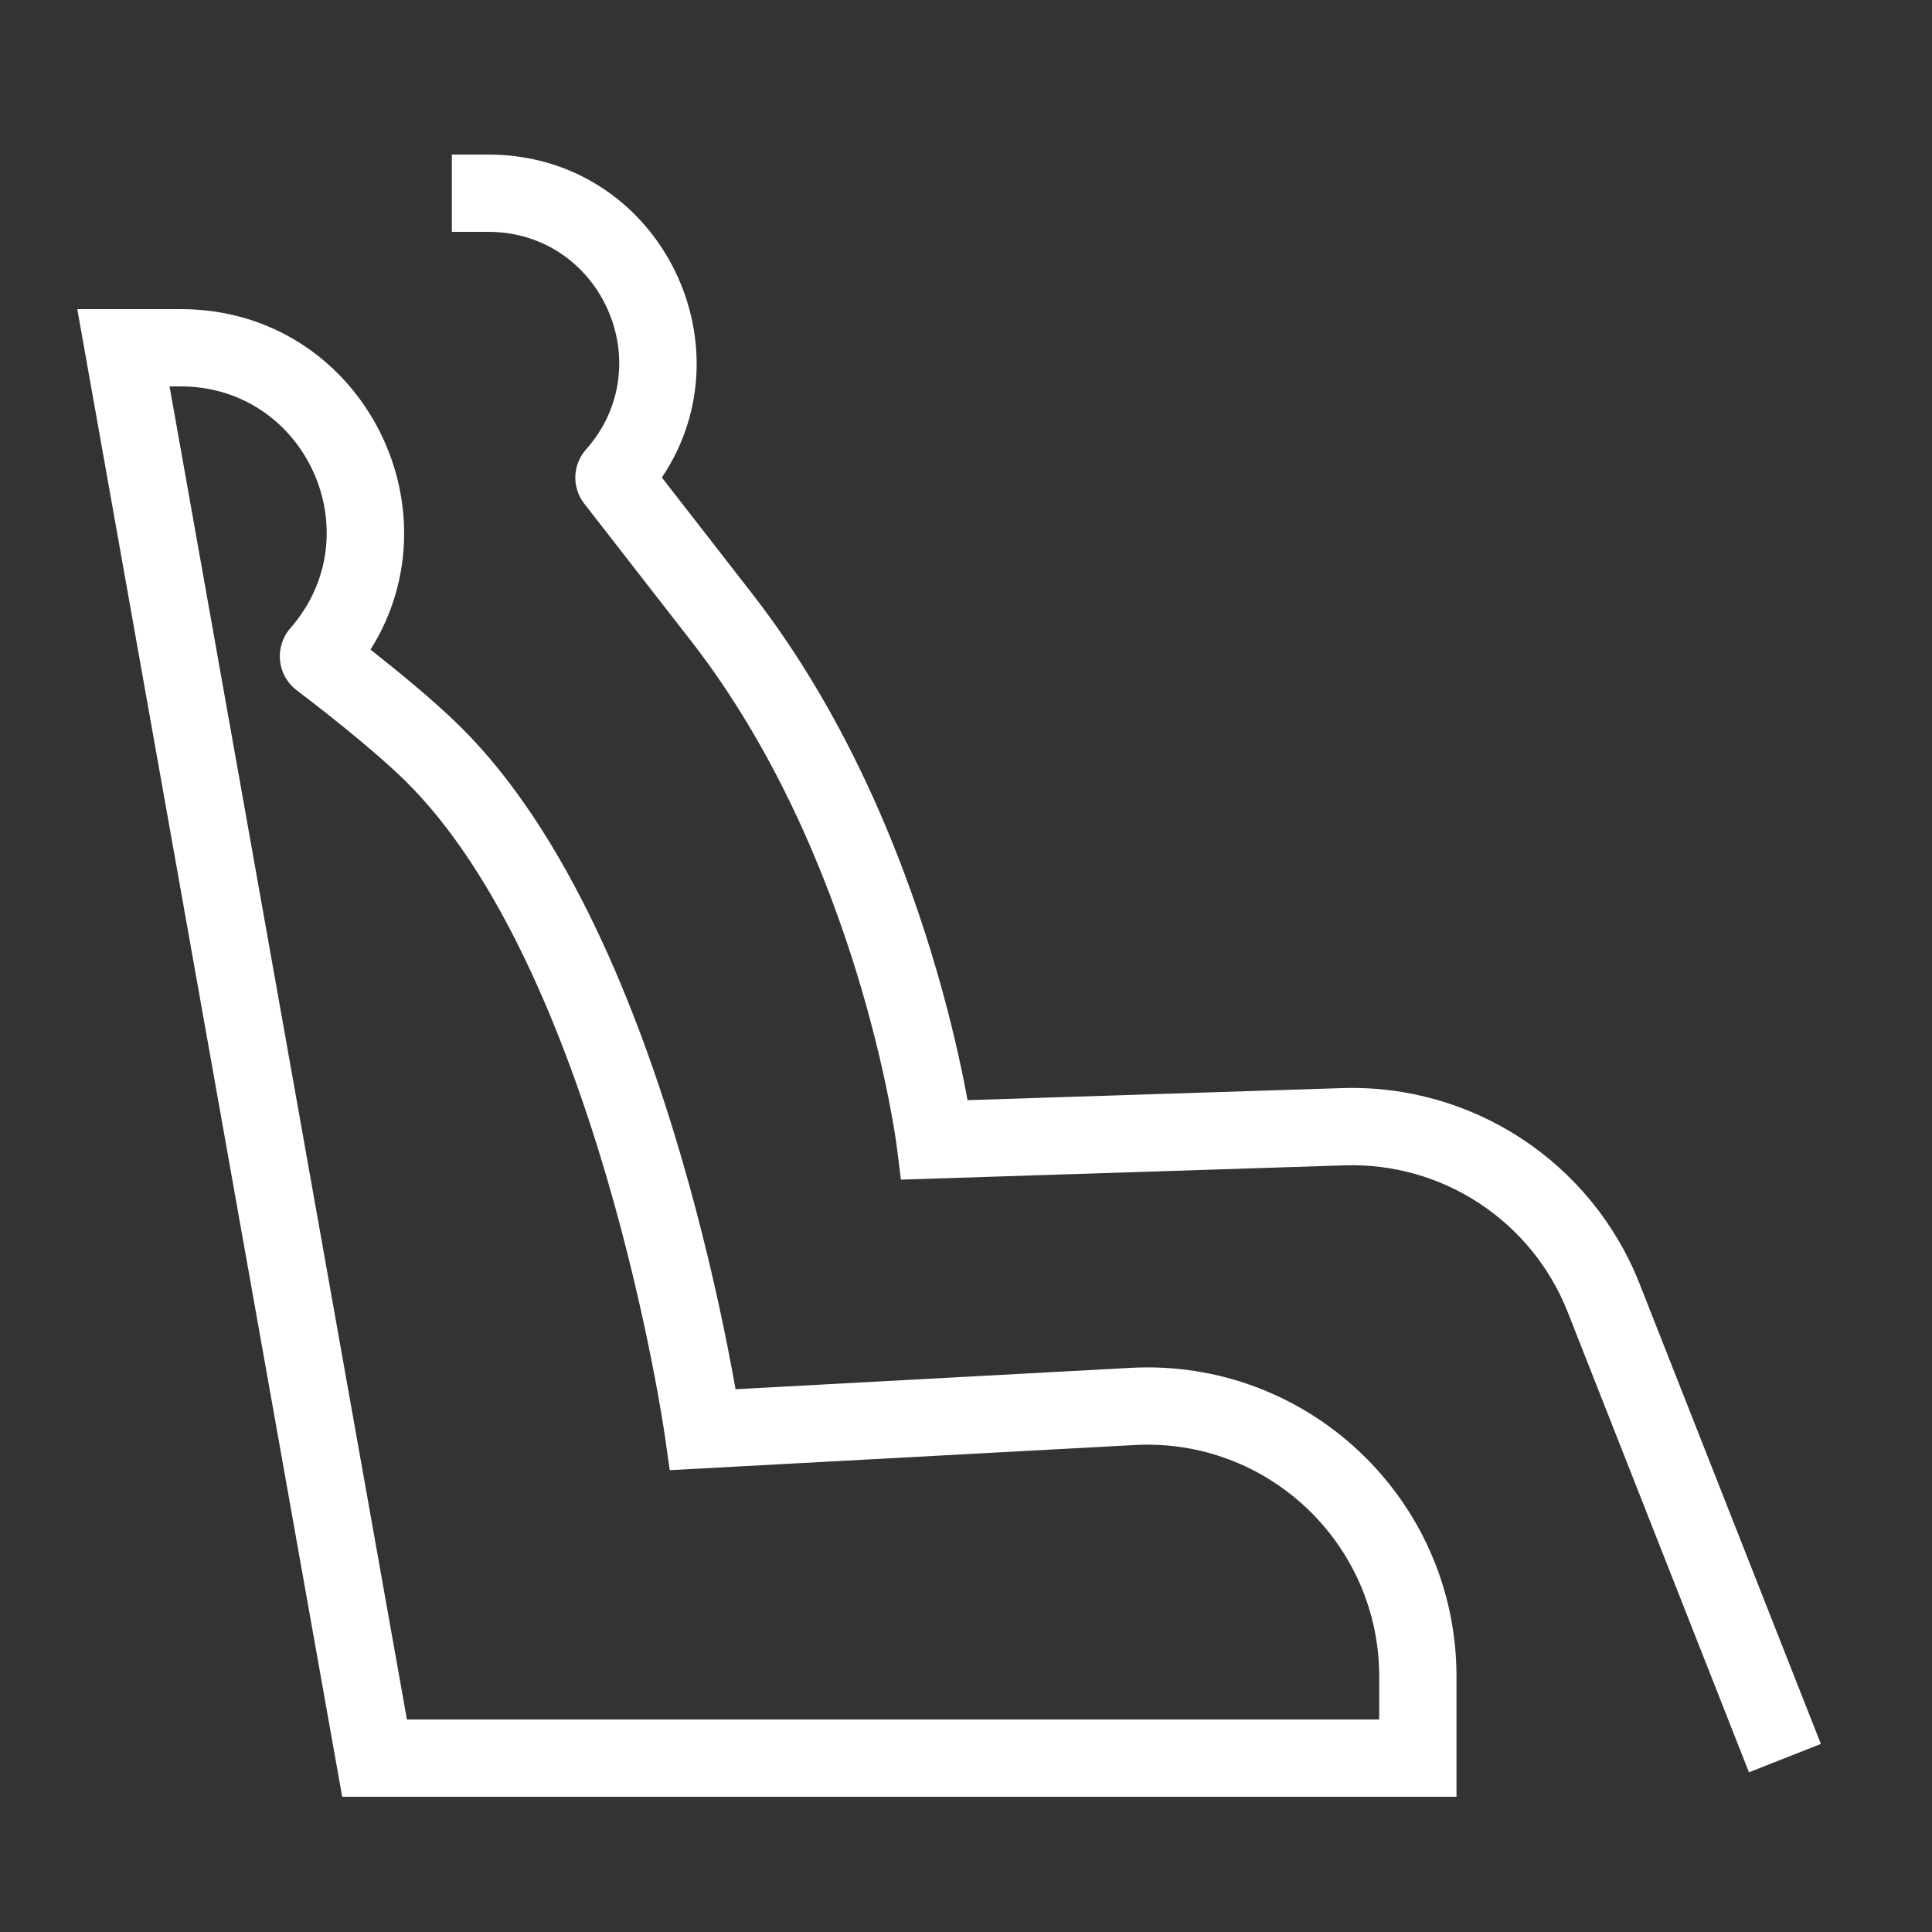
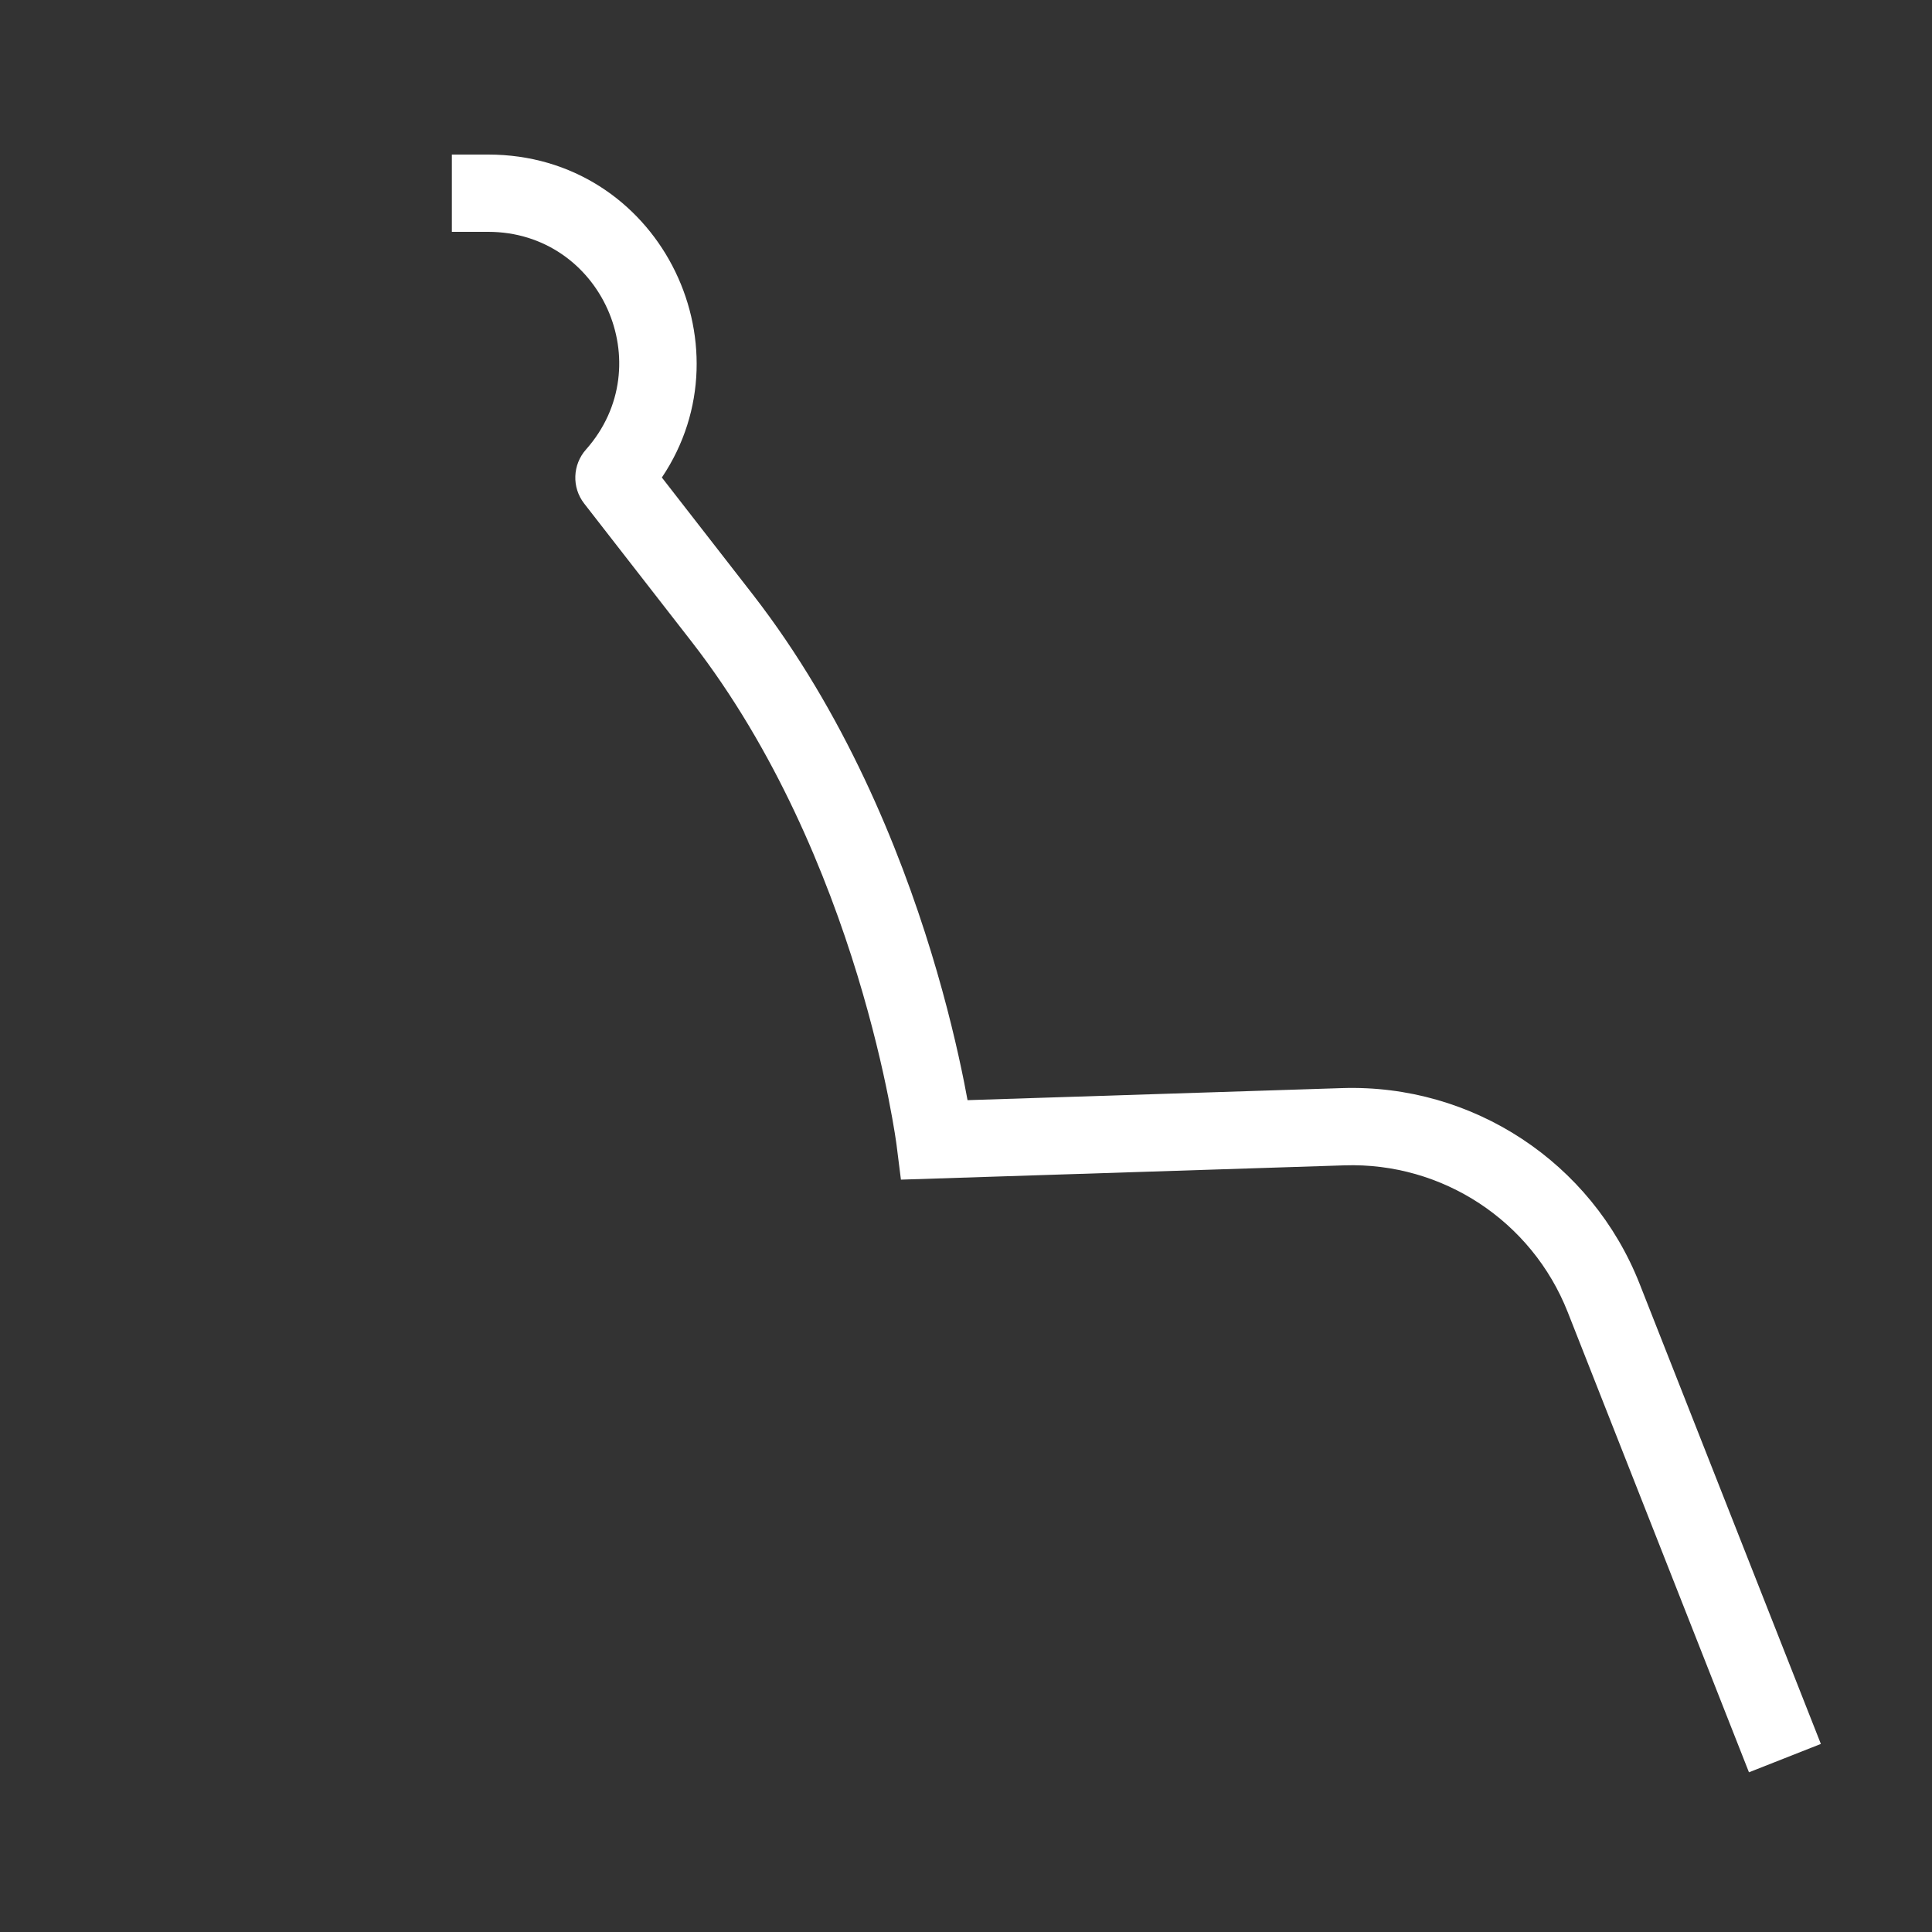
<svg xmlns="http://www.w3.org/2000/svg" width="50" height="50" viewBox="0 0 50 50" fill="none">
  <rect x="0" y="0" width="50" height="50" fill="#333333" stroke="none" />
-   <path fill-rule="evenodd" clip-rule="evenodd" d="M9.589 16.812C11.927 13.098 9.308 8 4.675 8H2L8.856 46.5H37.694V43.389C37.694 38.801 33.843 35.153 29.262 35.4L19.036 35.953C18.98 35.637 18.908 35.247 18.818 34.797C18.567 33.538 18.177 31.805 17.62 29.905C16.52 26.157 14.713 21.563 11.896 18.788C11.22 18.122 10.259 17.34 9.589 16.812ZM17.204 37.141L17.333 38.048L29.37 37.397C32.806 37.212 35.694 39.948 35.694 43.389V44.5H10.531L4.388 10H4.675C7.916 10 9.649 13.818 7.514 16.258C7.095 16.737 7.165 17.476 7.679 17.864C8.073 18.163 9.598 19.332 10.492 20.212C12.918 22.602 14.612 26.759 15.701 30.469C16.238 32.298 16.614 33.971 16.857 35.188C16.978 35.795 17.065 36.287 17.122 36.625C17.15 36.794 17.171 36.925 17.184 37.013C17.191 37.057 17.196 37.09 17.199 37.111L17.203 37.135L17.204 37.14L17.204 37.141Z" fill="white" />
  <path fill-rule="evenodd" clip-rule="evenodd" d="M17.129 12.358C19.461 8.888 17.018 4 12.634 4H11.694V6H12.634C15.554 6 17.104 9.45 15.165 11.634C14.818 12.025 14.793 12.613 15.119 13.032C15.426 13.426 17.118 15.6 17.904 16.613C20.069 19.404 21.399 22.654 22.188 25.234C22.58 26.519 22.835 27.626 22.991 28.408C23.069 28.799 23.122 29.108 23.156 29.317C23.173 29.422 23.184 29.502 23.192 29.554L23.2 29.611L23.201 29.623L23.202 29.625L23.316 30.529L34.796 30.159C37.33 30.077 39.642 31.597 40.572 33.956L45.263 45.867L47.124 45.133L42.432 33.223C41.193 30.078 38.11 28.051 34.731 28.16L25.04 28.472C25.015 28.334 24.986 28.182 24.953 28.017C24.786 27.181 24.516 26.009 24.1 24.649C23.272 21.941 21.852 18.441 19.484 15.387C18.887 14.617 17.768 13.179 17.129 12.358Z" fill="white" />
</svg>